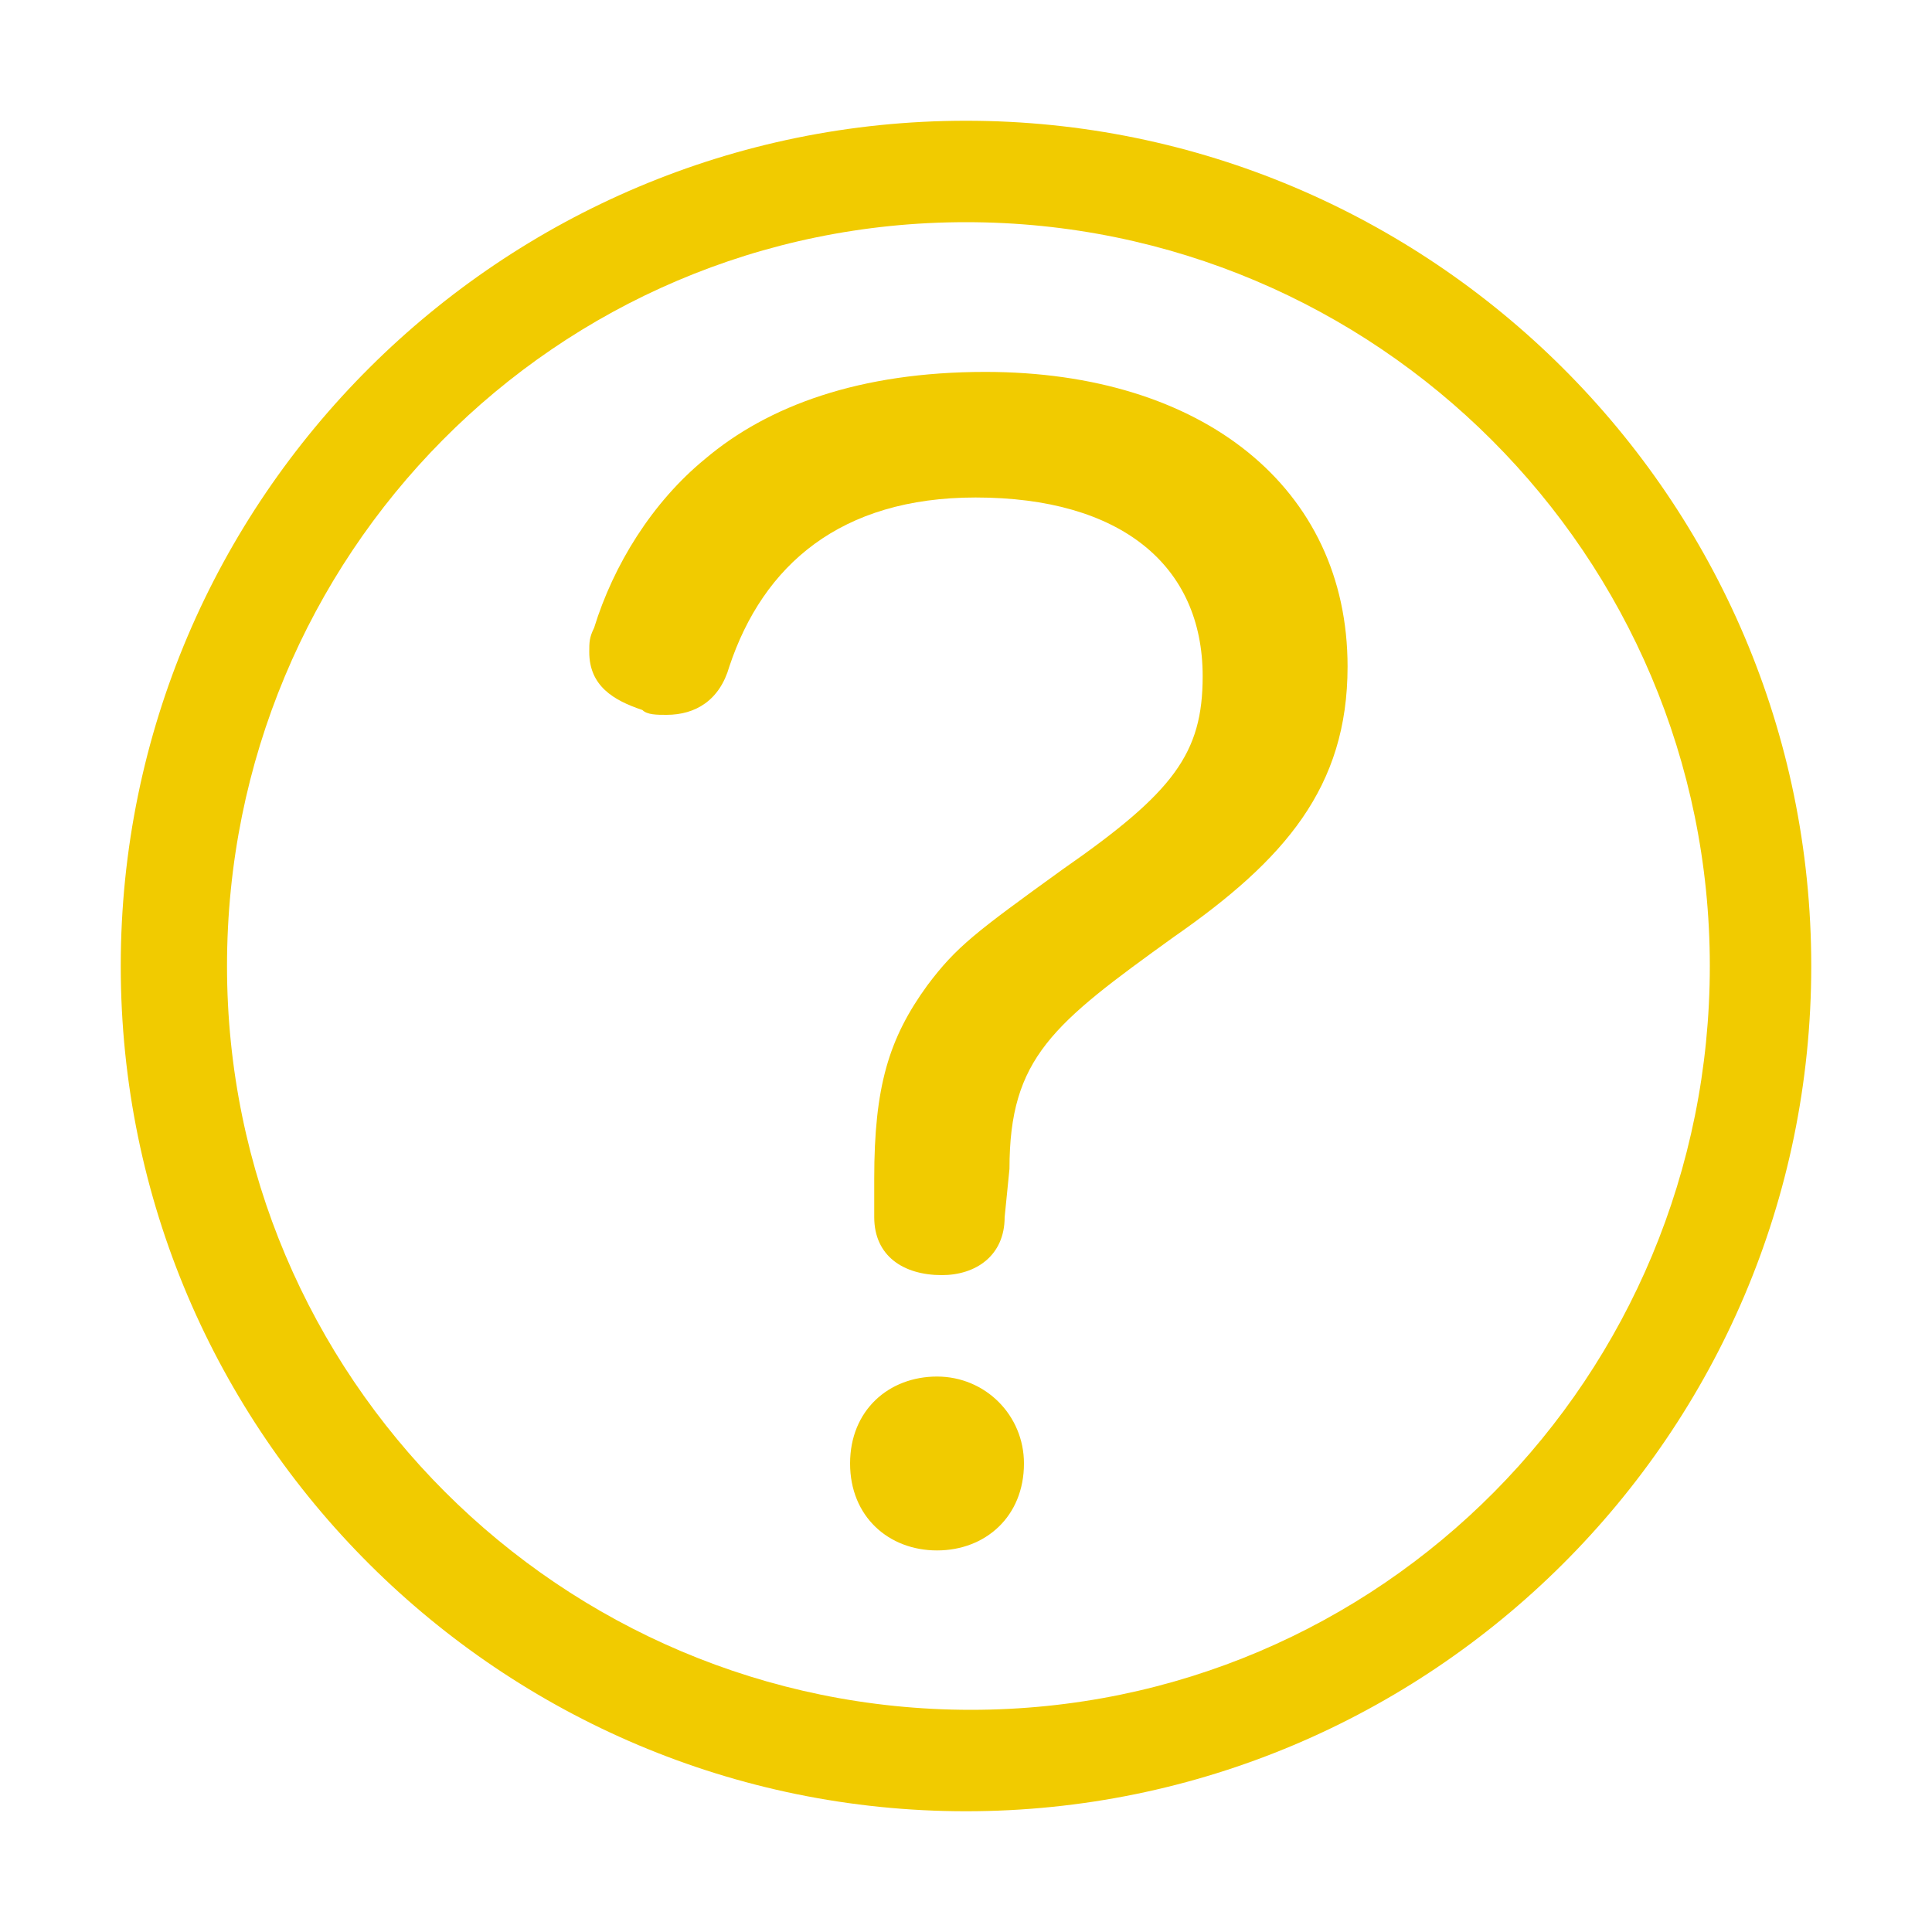
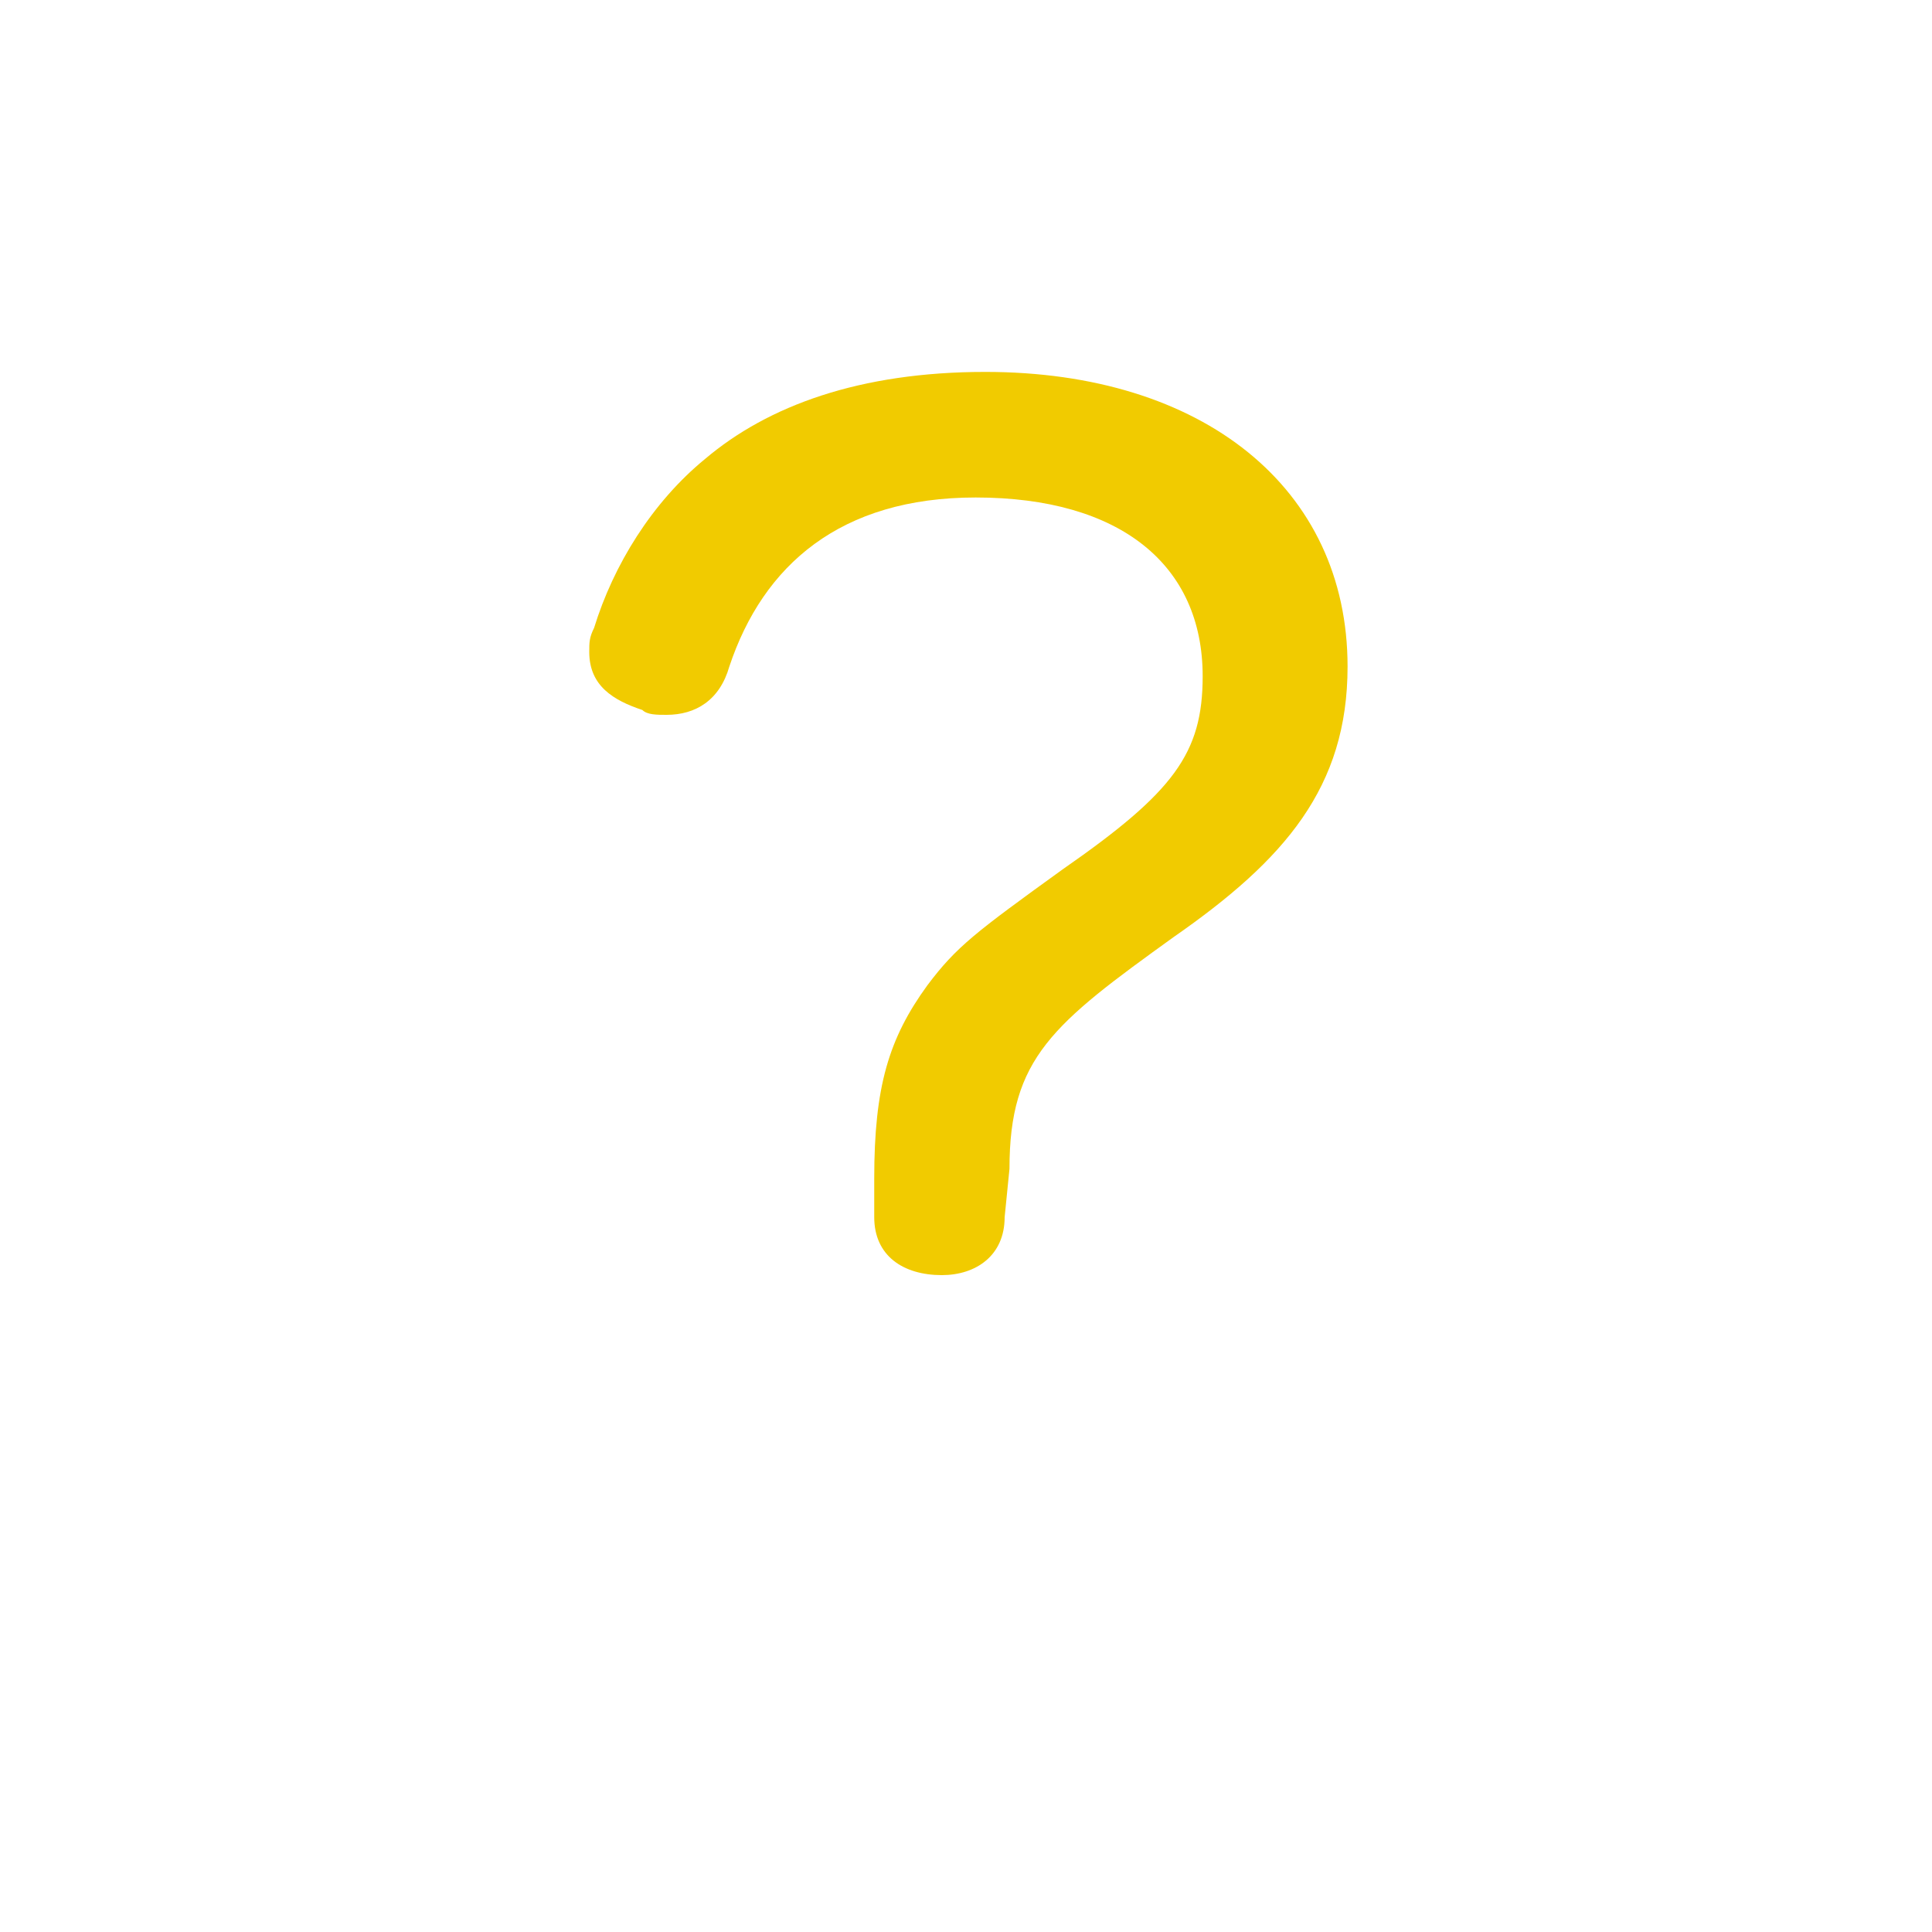
<svg xmlns="http://www.w3.org/2000/svg" version="1.1" id="Layer_3" x="0px" y="0px" viewBox="0 0 40 40" style="enable-background:new 0 0 40 40;" xml:space="preserve">
  <style type="text/css">
	.st0{fill:#F1CB00;}
</style>
  <g>
-     <path class="st0" d="M20,37.5c-9.6,0-17.5-7.8-17.5-17.5S10.4,2.5,20,2.5S37.5,10.3,37.5,20S29.6,37.5,20,37.5z M20,4.6   C11.5,4.6,4.7,11.5,4.7,20s6.9,15.4,15.4,15.4S35.4,28.5,35.4,20S28.5,4.6,20,4.6z" />
    <g>
      <path class="st0" d="M20.8,25.2c0,0.8-0.6,1.2-1.3,1.2c-0.8,0-1.4-0.4-1.4-1.2v-0.8c0-1.9,0.3-2.9,1.1-4c0.6-0.8,1-1.1,2.8-2.4    c2.3-1.6,2.9-2.4,2.9-4c0-2.3-1.7-3.7-4.7-3.7c-2.8,0-4.4,1.4-5.1,3.5c-0.2,0.7-0.7,1-1.3,1c-0.2,0-0.4,0-0.5-0.1    c-0.6-0.2-1.1-0.5-1.1-1.2c0-0.2,0-0.3,0.1-0.5c0.4-1.3,1.2-2.6,2.3-3.5c1.3-1.1,3.2-1.8,5.8-1.8c4.5,0,7.5,2.4,7.5,6.1    c0,2.5-1.3,4-3.6,5.6c-2.5,1.8-3.4,2.5-3.4,4.8L20.8,25.2L20.8,25.2z" />
-       <path class="st0" d="M21.2,30.3c0,1.1-0.8,1.8-1.8,1.8s-1.8-0.7-1.8-1.8c0-1.1,0.8-1.8,1.8-1.8C20.4,28.5,21.2,29.3,21.2,30.3z" />
    </g>
  </g>
</svg>